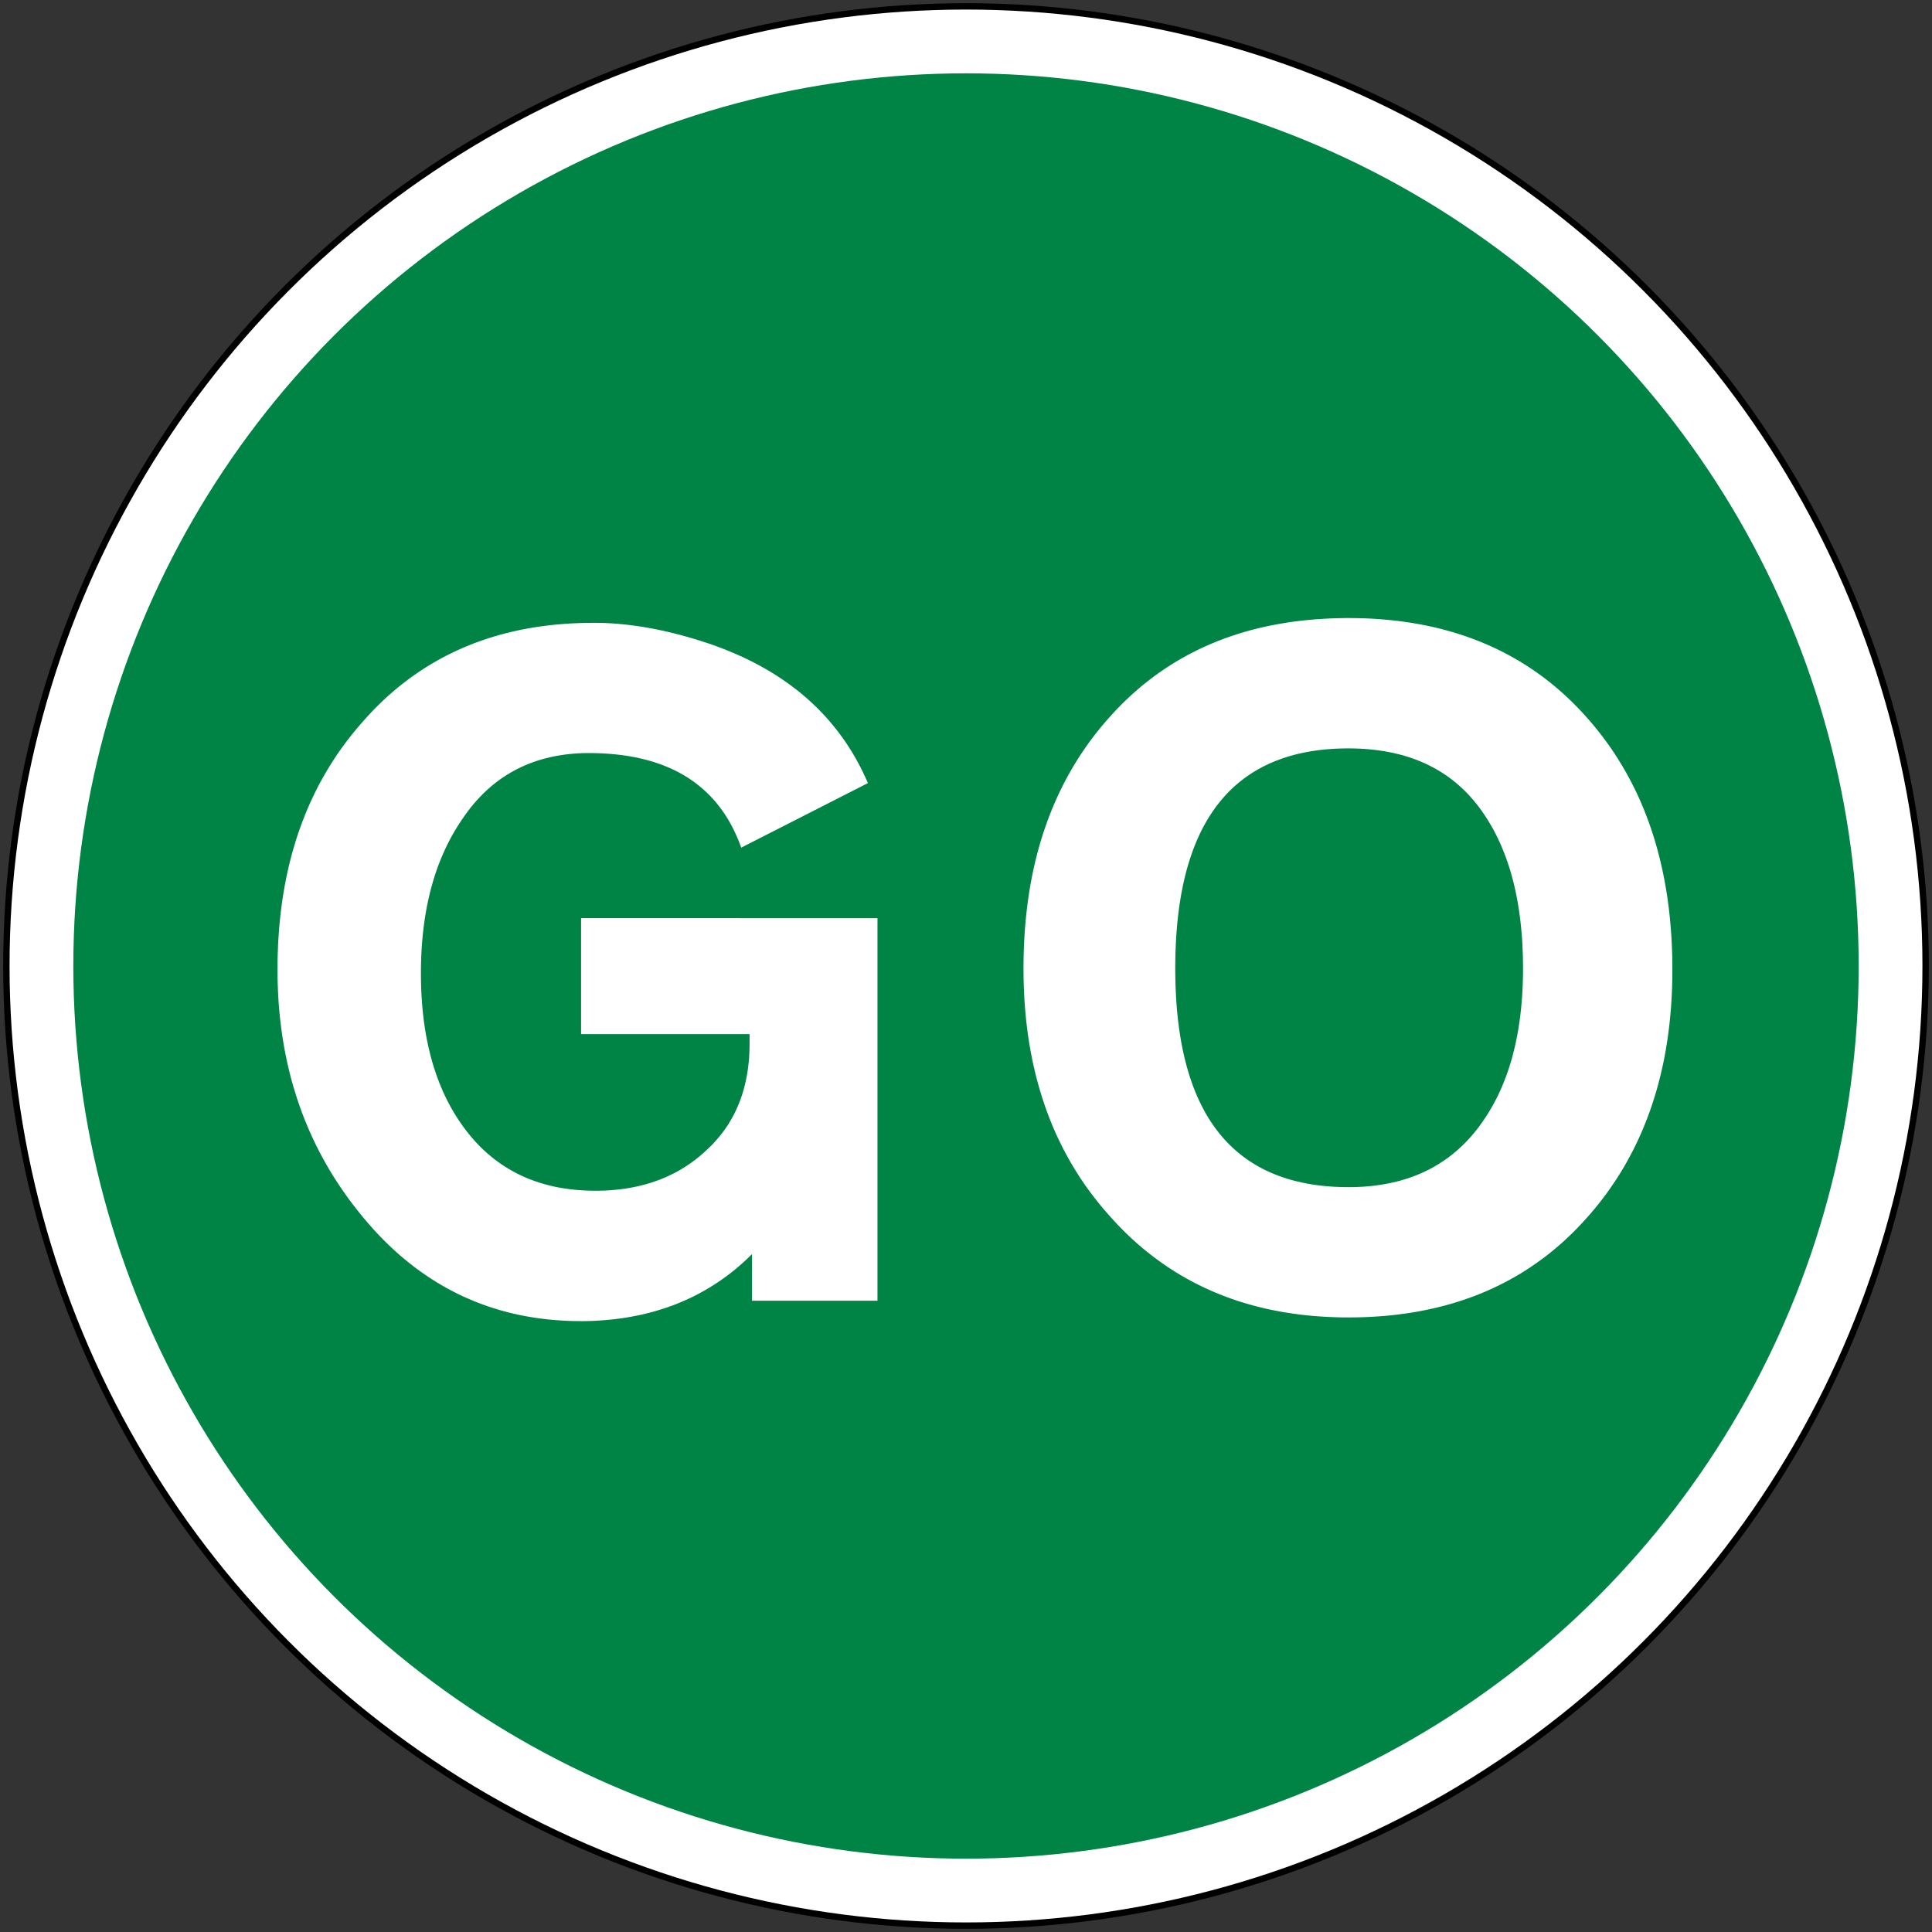
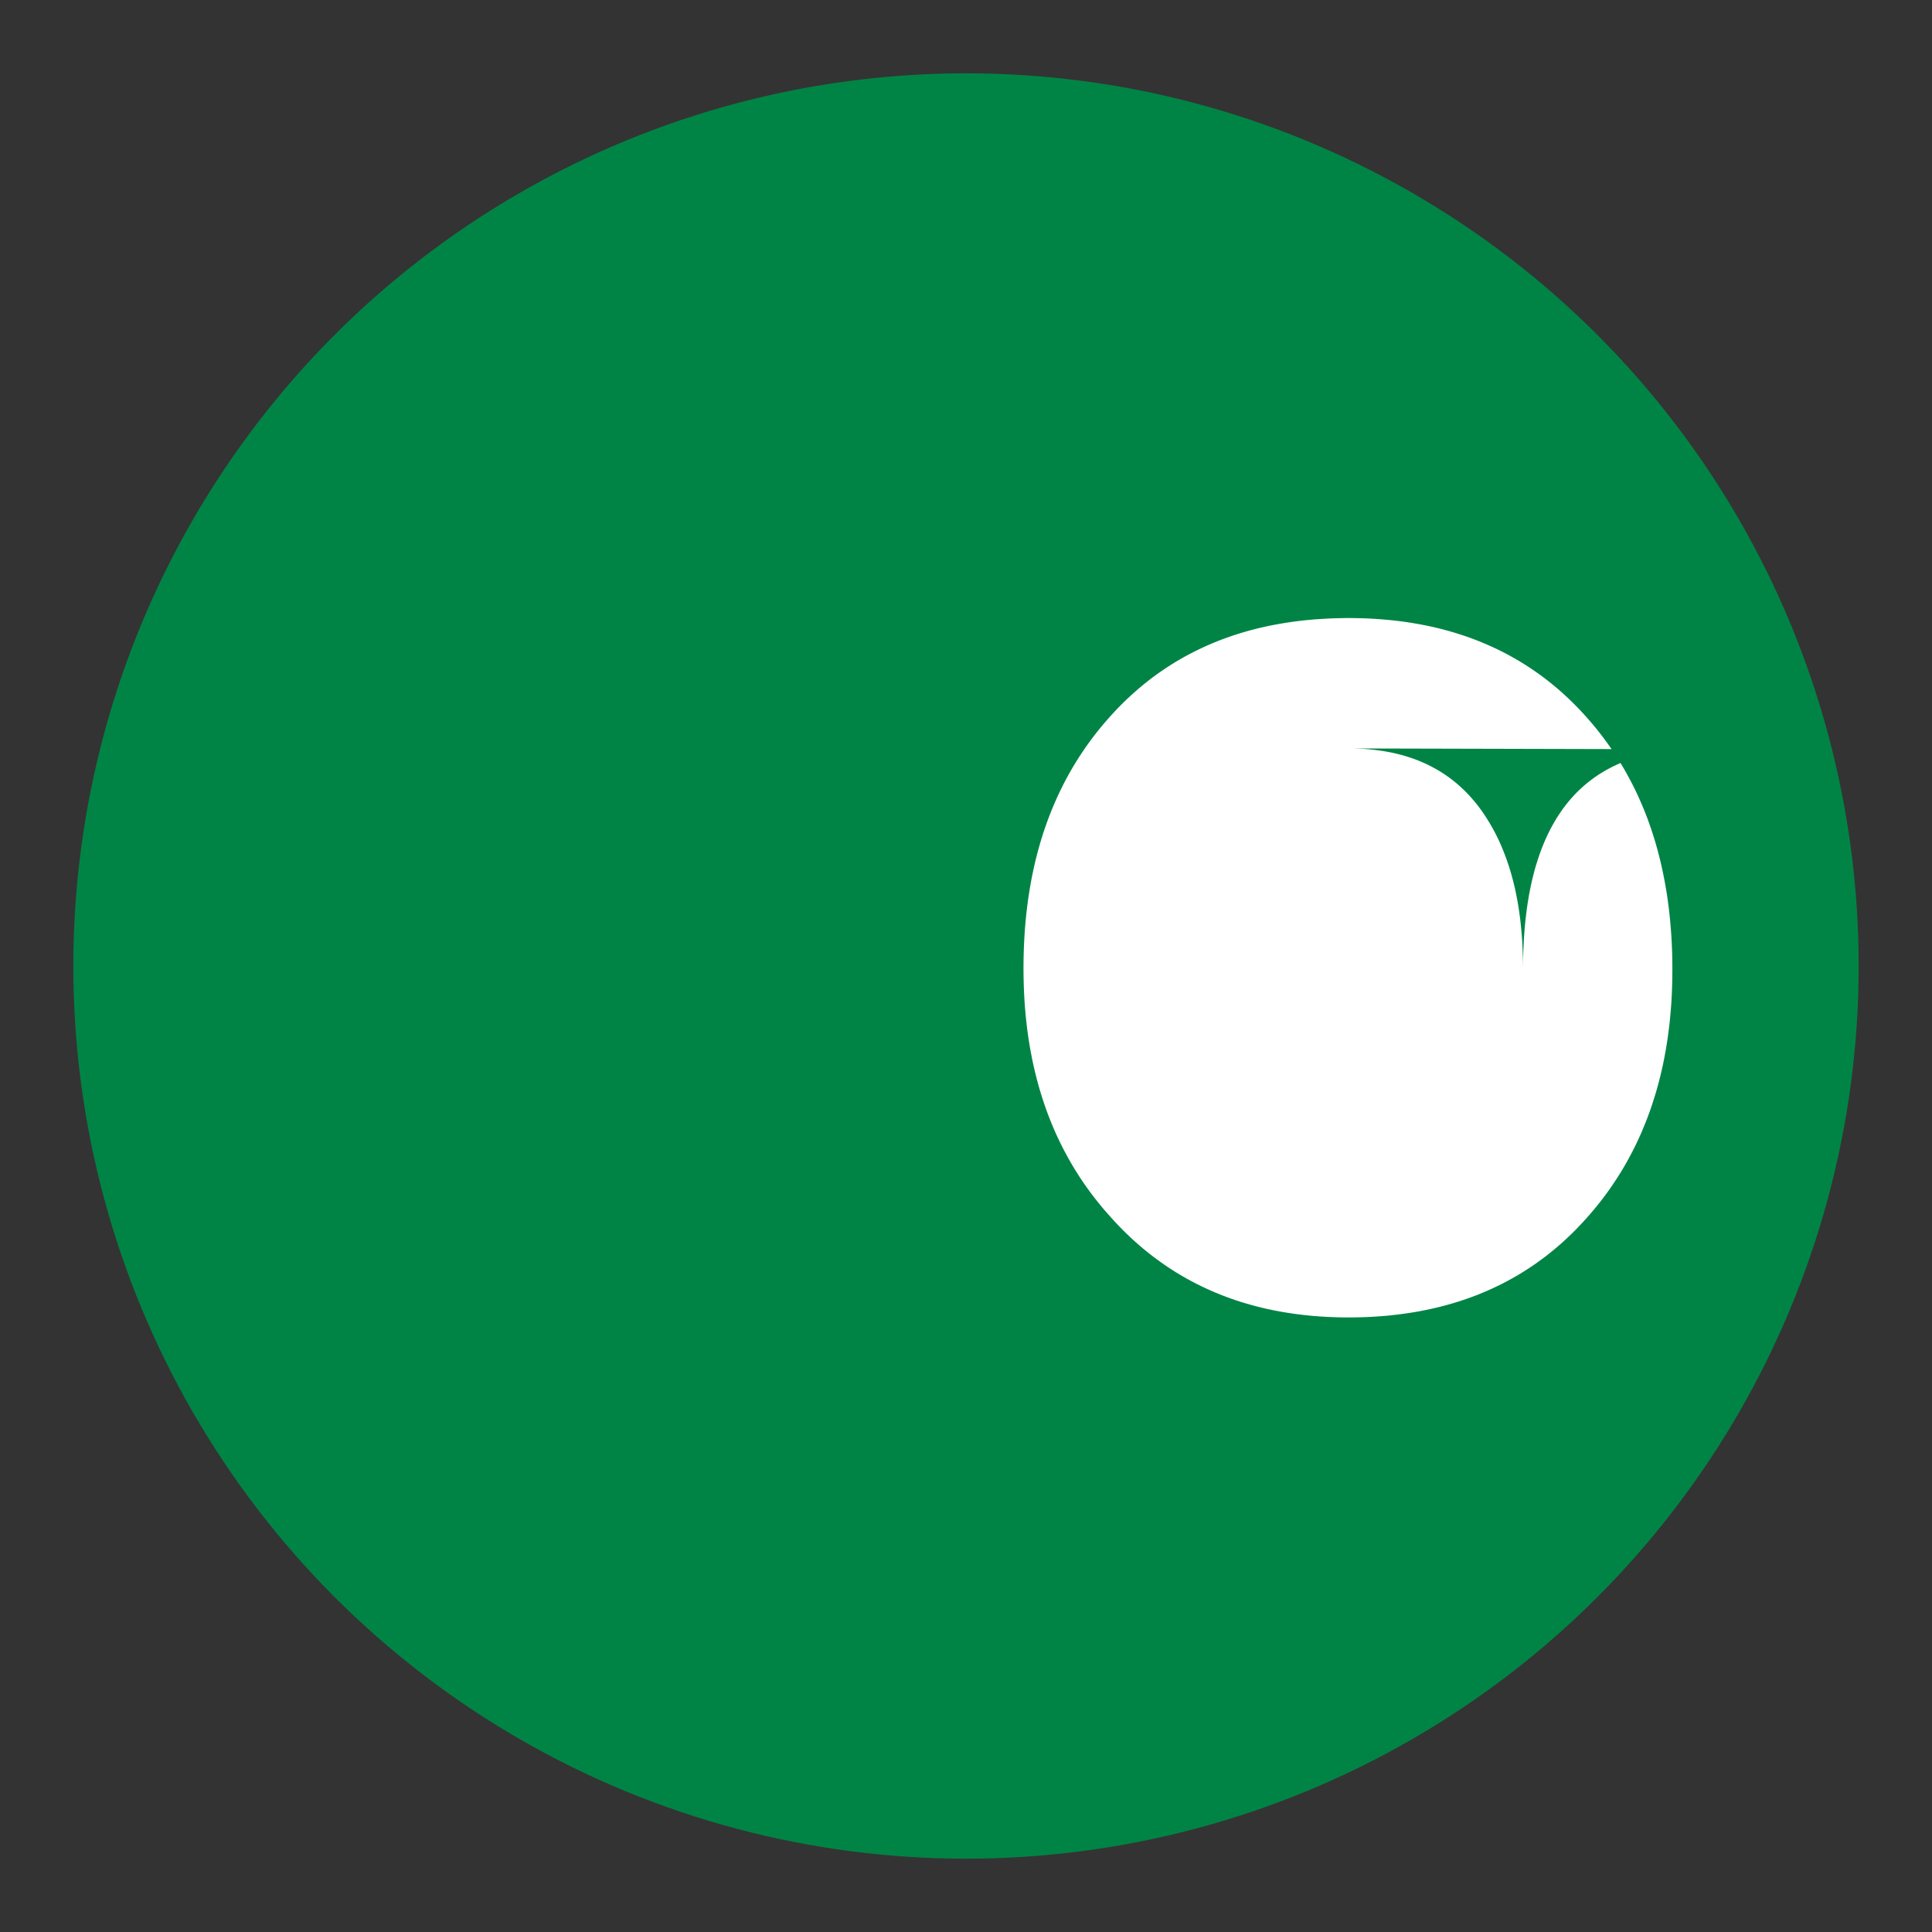
<svg xmlns="http://www.w3.org/2000/svg" xmlns:ns1="http://www.inkscape.org/namespaces/inkscape" xmlns:ns2="http://sodipodi.sourceforge.net/DTD/sodipodi-0.dtd" width="606mm" height="606mm" viewBox="0 0 606 606" version="1.1" id="svg5" ns1:version="1.1.1 (3bf5ae0d25, 2021-09-20)" ns2:docname="222.svg">
  <rect x="0" y="0" width="606" height="606" fill="#333333" stroke="none" />
  <ns2:namedview id="namedview7" pagecolor="#ffffff" bordercolor="#111111" borderopacity="1" ns1:pageshadow="0" ns1:pageopacity="0" ns1:pagecheckerboard="1" ns1:document-units="mm" showgrid="false" width="606mm" ns1:zoom="0.27464869" ns1:cx="1177.8684" ns1:cy="886.58715" ns1:window-width="1920" ns1:window-height="1057" ns1:window-x="-8" ns1:window-y="-8" ns1:window-maximized="1" ns1:current-layer="layer1" />
  <defs id="defs2" />
  <g ns1:label="Layer 1" ns1:groupmode="layer" id="layer1" transform="translate(0,309)">
-     <circle style="fill:#000000;fill-rule:evenodd;stroke:none;stroke-width:0.77" id="path65" cx="303" cy="-6" r="302" />
-     <circle style="fill:#ffffff;fill-rule:evenodd;stroke:none;stroke-width:0.764" id="circle1164" cx="303" cy="-6" r="300" />
    <circle style="fill:#008445;fill-opacity:1;fill-rule:evenodd;stroke:none;stroke-width:0.714" id="circle1466" cx="303" cy="-6" r="280" />
    <path d="m 420.437,-115.107 -1.605,0.039 -1.594,0.052 -1.573,0.083 -1.563,0.094 -1.563,0.104 -1.542,0.135 -1.532,0.146 -1.521,0.167 -1.5,0.187 -1.5,0.198 -1.49,0.229 -1.469,0.24 -1.459,0.26 -1.459,0.271 -1.438,0.291 -1.427,0.323 -1.417,0.323 -1.396,0.354 -1.396,0.364 -1.386,0.396 -1.365,0.396 -1.355,0.427 -1.355,0.448 -1.334,0.459 -1.323,0.479 -1.313,0.49 -1.292,0.521 -1.292,0.531 -1.282,0.553 -1.261,0.573 -1.25,0.584 -1.25,0.615 -1.23,0.625 -1.219,0.636 -1.209,0.667 -1.188,0.677 -1.188,0.698 -1.167,0.719 -1.167,0.74 -1.146,0.75 -1.136,0.771 -1.136,0.792 -1.115,0.813 -1.094,0.823 -1.094,0.854 -1.084,0.865 -1.063,0.875 -1.063,0.907 -1.042,0.917 -1.032,0.938 -1.032,0.959 -1.011,0.969 -0.99,0.99 -0.99,1.011 -0.979,1.032 -0.959,1.052 -0.959,1.063 -0.292,0.333 -0.906,1.042 -0.886,1.052 -0.865,1.052 -0.854,1.073 -0.834,1.084 -0.823,1.084 -0.802,1.104 -0.792,1.115 -0.771,1.125 -0.761,1.136 -0.75,1.146 -0.719,1.157 -0.719,1.167 -0.698,1.177 -0.677,1.188 -0.667,1.198 -0.646,1.209 -0.636,1.219 -0.615,1.24 -0.604,1.24 -0.583,1.25 -0.573,1.271 -0.552,1.271 -0.542,1.282 -0.531,1.302 -0.5,1.302 -0.5,1.323 -0.469,1.334 -0.469,1.334 -0.448,1.354 -0.427,1.355 -0.417,1.375 -0.396,1.386 -0.386,1.396 -0.365,1.407 -0.354,1.407 -0.333,1.427 -0.323,1.438 -0.302,1.448 -0.292,1.459 -0.271,1.469 -0.26,1.48 -0.24,1.5 -0.229,1.5 -0.208,1.511 -0.198,1.521 -0.177,1.532 -0.167,1.553 -0.146,1.552 -0.135,1.563 -0.115,1.584 -0.104,1.584 -0.083,1.605 -0.073,1.605 -0.052,1.625 -0.042,1.625 -0.021,1.646 -0.01,1.657 0.01,1.584 0.021,1.625 0.042,1.625 0.052,1.605 0.073,1.594 0.083,1.584 0.104,1.573 0.125,1.573 0.135,1.552 0.146,1.542 0.177,1.532 0.177,1.521 0.198,1.511 0.219,1.5 0.24,1.5 0.24,1.48 0.271,1.469 0.281,1.459 0.292,1.448 0.313,1.438 0.333,1.427 0.344,1.417 0.354,1.407 0.386,1.396 0.386,1.386 0.417,1.375 0.417,1.365 0.448,1.355 0.458,1.355 0.469,1.334 0.49,1.323 0.511,1.313 0.521,1.302 0.531,1.292 0.552,1.282 0.573,1.271 0.583,1.25 0.604,1.25 0.615,1.24 0.636,1.23 0.656,1.219 0.667,1.209 0.677,1.198 0.698,1.188 0.719,1.177 0.729,1.167 0.74,1.157 0.771,1.146 0.771,1.136 0.802,1.125 0.802,1.104 0.834,1.104 0.844,1.094 0.854,1.084 0.875,1.073 0.886,1.063 0.917,1.052 0.917,1.032 0.427,0.479 0.969,1.073 0.99,1.063 0.99,1.032 1.011,1.021 1.011,1 1.032,0.979 1.032,0.959 1.052,0.938 1.063,0.927 1.073,0.906 1.084,0.886 1.094,0.865 1.104,0.854 1.115,0.823 1.125,0.813 1.136,0.802 1.146,0.771 1.157,0.75 1.167,0.74 1.188,0.719 1.188,0.698 1.209,0.688 1.209,0.656 1.229,0.646 1.23,0.625 1.25,0.604 1.261,0.594 1.271,0.563 1.271,0.553 1.292,0.531 1.302,0.521 1.313,0.49 1.323,0.48 1.334,0.458 1.344,0.437 1.365,0.417 1.365,0.396 1.375,0.386 1.396,0.364 1.396,0.344 1.407,0.333 1.427,0.302 1.427,0.291 1.448,0.271 1.459,0.25 1.469,0.229 1.469,0.219 1.49,0.198 1.5,0.177 1.511,0.156 1.521,0.146 1.532,0.114 1.542,0.104 1.552,0.083 1.573,0.065 1.573,0.052 1.584,0.032 h 1.594 0.552 l 1.615,-0.013 1.594,-0.032 1.584,-0.052 1.584,-0.073 1.563,-0.094 1.552,-0.104 1.542,-0.125 1.521,-0.146 1.521,-0.167 1.511,-0.187 1.49,-0.198 1.48,-0.219 1.48,-0.24 1.459,-0.25 1.448,-0.281 1.438,-0.291 1.427,-0.313 1.417,-0.323 1.396,-0.354 1.396,-0.364 1.375,-0.386 1.375,-0.406 1.355,-0.417 1.344,-0.448 1.334,-0.458 1.323,-0.48 1.313,-0.49 1.302,-0.521 1.292,-0.531 1.271,-0.553 1.271,-0.573 1.25,-0.594 1.25,-0.604 1.229,-0.626 1.219,-0.646 1.209,-0.667 1.198,-0.677 1.188,-0.698 1.167,-0.719 1.167,-0.74 1.146,-0.75 1.146,-0.781 1.125,-0.792 1.115,-0.813 1.104,-0.823 1.104,-0.854 1.073,-0.865 1.073,-0.886 1.063,-0.907 1.052,-0.917 1.032,-0.948 1.021,-0.959 1.021,-0.979 1,-0.99 0.99,-1.021 0.979,-1.032 0.969,-1.052 0.959,-1.073 0.761,-0.865 0.896,-1.052 0.886,-1.052 0.865,-1.073 0.854,-1.084 0.834,-1.094 0.823,-1.104 0.802,-1.115 0.781,-1.125 0.771,-1.136 0.761,-1.146 0.74,-1.157 0.729,-1.167 0.709,-1.177 0.688,-1.188 0.677,-1.209 0.656,-1.209 0.646,-1.219 0.635,-1.229 0.604,-1.24 0.604,-1.25 0.573,-1.261 0.573,-1.271 0.542,-1.292 0.531,-1.292 0.521,-1.302 0.5,-1.313 0.49,-1.323 0.469,-1.344 0.448,-1.344 0.437,-1.355 0.427,-1.365 0.406,-1.386 0.386,-1.386 0.375,-1.396 0.364,-1.417 0.333,-1.417 0.333,-1.428 0.313,-1.448 0.291,-1.448 0.271,-1.459 0.271,-1.48 0.24,-1.48 0.24,-1.49 0.208,-1.511 0.198,-1.511 0.187,-1.532 0.167,-1.532 0.146,-1.552 0.136,-1.553 0.125,-1.573 0.104,-1.573 0.083,-1.594 0.073,-1.594 0.052,-1.615 0.039,-1.615 0.019,-1.636 0.013,-1.636 v -0.313 l -0.013,-1.657 -0.019,-1.646 -0.039,-1.636 -0.065,-1.615 -0.073,-1.615 -0.083,-1.605 -0.104,-1.584 -0.125,-1.584 -0.136,-1.563 -0.146,-1.563 -0.167,-1.542 -0.177,-1.542 -0.198,-1.521 -0.208,-1.511 -0.229,-1.511 -0.25,-1.49 -0.26,-1.48 -0.271,-1.469 -0.291,-1.459 -0.302,-1.448 -0.323,-1.438 -0.333,-1.427 -0.354,-1.417 -0.364,-1.407 -0.386,-1.396 -0.396,-1.386 -0.417,-1.375 -0.427,-1.355 -0.437,-1.355 -0.469,-1.344 -0.469,-1.323 -0.49,-1.323 -0.511,-1.302 -0.521,-1.302 -0.542,-1.282 -0.553,-1.282 -0.563,-1.261 -0.584,-1.25 -0.604,-1.25 -0.615,-1.23 -0.636,-1.219 -0.646,-1.209 -0.656,-1.198 -0.677,-1.188 -0.698,-1.177 -0.709,-1.167 -0.719,-1.157 -0.74,-1.146 -0.75,-1.136 -0.771,-1.125 -0.792,-1.115 -0.802,-1.094 -0.813,-1.094 -0.834,-1.084 -0.844,-1.063 -0.865,-1.063 -0.875,-1.042 -0.896,-1.042 -0.709,-0.802 -0.959,-1.063 -0.969,-1.042 -0.979,-1.021 -1,-1.011 -1,-0.99 -1.021,-0.969 -1.021,-0.948 -1.042,-0.938 -1.052,-0.917 -1.063,-0.896 -1.073,-0.875 -1.084,-0.854 -1.094,-0.844 -1.115,-0.823 -1.115,-0.802 -1.136,-0.781 -1.146,-0.771 -1.146,-0.75 -1.167,-0.729 -1.177,-0.709 -1.188,-0.688 -1.209,-0.677 -1.209,-0.656 -1.219,-0.636 -1.24,-0.625 -1.25,-0.594 -1.25,-0.584 -1.271,-0.563 -1.282,-0.542 -1.292,-0.531 -1.302,-0.511 -1.323,-0.49 -1.323,-0.469 -1.334,-0.448 -1.355,-0.438 -1.365,-0.417 -1.375,-0.396 -1.375,-0.375 -1.396,-0.364 -1.417,-0.344 -1.417,-0.323 -1.427,-0.302 -1.438,-0.281 -1.459,-0.271 -1.469,-0.25 -1.469,-0.229 -1.49,-0.219 -1.5,-0.187 -1.511,-0.177 -1.521,-0.156 -1.542,-0.136 -1.542,-0.125 -1.563,-0.104 -1.563,-0.083 -1.584,-0.065 -1.594,-0.039 -1.594,-0.032 -1.625,-0.013 h -0.948 z" style="fill:#ffffff;fill-opacity:1;fill-rule:evenodd;stroke:none;stroke-width:1.71" id="path103" />
-     <path d="m 424.584,-74.241 1.615,0.052 1.584,0.083 1.573,0.125 1.532,0.156 1.521,0.187 1.49,0.219 1.469,0.26 1.448,0.281 1.417,0.333 1.396,0.354 1.365,0.396 1.344,0.427 1.323,0.459 1.292,0.5 1.271,0.531 1.25,0.563 1.219,0.604 1.198,0.636 1.177,0.667 1.146,0.698 1.125,0.74 1.104,0.771 1.073,0.813 1.052,0.834 1.021,0.875 1,0.917 0.979,0.938 0.959,0.979 0.927,1.011 0.896,1.052 0.886,1.073 0.854,1.115 0.834,1.157 0.802,1.177 0.208,0.313 0.677,1.073 0.667,1.084 0.646,1.104 0.615,1.125 0.604,1.146 0.583,1.177 0.563,1.188 0.542,1.209 0.511,1.23 0.5,1.24 0.479,1.271 0.458,1.292 0.448,1.313 0.417,1.334 0.396,1.344 0.375,1.375 0.354,1.396 0.344,1.407 0.313,1.438 0.291,1.448 0.281,1.48 0.25,1.49 0.24,1.521 0.208,1.532 0.198,1.552 0.167,1.573 0.156,1.605 0.136,1.615 0.114,1.636 0.083,1.657 0.073,1.678 0.052,1.698 0.032,1.719 0.013,1.74 v 0.281 l -0.013,1.719 -0.039,1.698 -0.052,1.688 -0.083,1.657 -0.094,1.646 -0.125,1.615 -0.136,1.605 -0.167,1.584 -0.177,1.563 -0.208,1.542 -0.229,1.521 -0.24,1.5 -0.271,1.48 -0.291,1.459 -0.313,1.448 -0.333,1.417 -0.354,1.407 -0.364,1.386 -0.396,1.355 -0.417,1.344 -0.438,1.323 -0.469,1.302 -0.479,1.282 -0.5,1.261 -0.521,1.25 -0.542,1.219 -0.563,1.209 -0.594,1.177 -0.604,1.167 -0.625,1.146 -0.656,1.115 -0.667,1.104 -0.698,1.084 -0.709,1.063 -0.542,0.781 -0.844,1.177 -0.875,1.136 -0.896,1.094 -0.917,1.073 -0.938,1.032 -0.969,1 -0.99,0.959 -1.011,0.927 -1.032,0.886 -1.052,0.865 -1.084,0.823 -1.104,0.781 -1.125,0.75 -1.146,0.719 -1.167,0.688 -1.198,0.646 -1.219,0.615 -1.24,0.573 -1.271,0.542 -1.282,0.511 -1.313,0.469 -1.334,0.437 -1.355,0.406 -1.386,0.364 -1.407,0.333 -1.417,0.291 -1.459,0.26 -1.469,0.229 -1.49,0.198 -1.521,0.156 -1.542,0.125 -1.563,0.083 -1.594,0.052 -1.615,0.019 -1.292,-0.013 -1.427,-0.039 -1.407,-0.052 -1.386,-0.083 -1.365,-0.114 -1.344,-0.125 -1.323,-0.156 -1.313,-0.187 -1.292,-0.198 -1.261,-0.229 -1.25,-0.26 -1.23,-0.281 -1.219,-0.302 -1.188,-0.323 -1.177,-0.354 -1.146,-0.375 -1.136,-0.406 -1.115,-0.417 -1.094,-0.458 -1.073,-0.469 -1.063,-0.5 -1.032,-0.521 -1.021,-0.553 -1,-0.573 -0.969,-0.594 -0.969,-0.626 -0.938,-0.646 -0.917,-0.667 -0.906,-0.698 -0.875,-0.719 -0.865,-0.74 -0.844,-0.771 -0.823,-0.792 -0.802,-0.813 -0.781,-0.844 -0.771,-0.865 -0.74,-0.896 -0.729,-0.917 -0.709,-0.938 -0.688,-0.959 -0.667,-0.99 -0.656,-1.011 -0.625,-1.042 -0.615,-1.063 -0.583,-1.084 -0.573,-1.115 -0.552,-1.136 -0.531,-1.157 -0.521,-1.188 -0.49,-1.198 -0.479,-1.24 -0.448,-1.261 -0.438,-1.282 -0.417,-1.302 -0.396,-1.334 -0.375,-1.355 -0.365,-1.375 -0.333,-1.407 -0.323,-1.428 -0.302,-1.448 -0.281,-1.48 -0.261,-1.5 -0.24,-1.532 -0.229,-1.553 -0.198,-1.573 -0.188,-1.605 -0.167,-1.615 -0.146,-1.657 -0.125,-1.667 -0.104,-1.698 -0.083,-1.73 -0.073,-1.74 -0.042,-1.771 -0.031,-1.803 -0.01,-1.813 v -0.25 l 0.01,-1.823 0.031,-1.792 0.052,-1.771 0.073,-1.75 0.083,-1.719 0.115,-1.698 0.125,-1.678 0.146,-1.657 0.167,-1.625 0.188,-1.594 0.198,-1.573 0.229,-1.553 0.24,-1.532 0.26,-1.5 0.292,-1.48 0.292,-1.459 0.323,-1.428 0.344,-1.407 0.354,-1.386 0.375,-1.355 0.406,-1.334 0.417,-1.302 0.427,-1.282 0.458,-1.261 0.479,-1.24 0.49,-1.209 0.511,-1.188 0.531,-1.157 0.552,-1.136 0.573,-1.115 0.594,-1.084 0.604,-1.063 0.625,-1.042 0.656,-1.011 0.667,-0.99 0.677,-0.969 0.709,-0.938 0.729,-0.917 0.74,-0.896 0.761,-0.865 0.781,-0.844 0.802,-0.823 0.823,-0.792 0.844,-0.771 0.854,-0.74 0.886,-0.729 0.896,-0.688 0.917,-0.677 0.938,-0.646 0.959,-0.625 0.969,-0.594 1,-0.584 1.011,-0.542 1.032,-0.531 1.052,-0.5 1.073,-0.479 1.084,-0.448 1.115,-0.427 1.125,-0.406 1.157,-0.375 1.167,-0.354 1.177,-0.333 1.209,-0.302 1.229,-0.281 1.24,-0.26 1.271,-0.229 1.282,-0.208 1.302,-0.187 1.323,-0.156 1.334,-0.136 1.365,-0.104 1.375,-0.094 1.396,-0.052 1.427,-0.039 1.427,-0.013 z" style="fill:#008445;fill-rule:evenodd;stroke:none;stroke-width:1.71;fill-opacity:1" id="path105" />
-     <path d="m 178.505,-113.414 -1.532,0.104 -1.521,0.125 -1.521,0.135 -1.5,0.167 -1.49,0.177 -1.48,0.198 -1.459,0.219 -1.459,0.24 -1.448,0.26 -1.427,0.271 -1.427,0.302 -1.407,0.313 -1.396,0.333 -1.396,0.354 -1.375,0.375 -1.365,0.396 -1.355,0.406 -1.344,0.427 -1.334,0.459 -1.313,0.469 -1.313,0.479 -1.292,0.511 -1.292,0.531 -1.271,0.542 -1.271,0.563 -1.25,0.594 -1.24,0.604 -1.23,0.615 -1.219,0.646 -1.209,0.667 -1.198,0.677 -1.177,0.698 -1.177,0.719 -1.167,0.74 -1.146,0.761 -1.136,0.781 -1.136,0.792 -1.115,0.813 -1.104,0.844 -1.094,0.854 -1.084,0.875 -1.073,0.886 -1.063,0.917 -1.052,0.927 -1.032,0.948 -1.032,0.979 -1.011,0.99 -1.011,1 -0.99,1.032 -0.979,1.052 -0.969,1.063 -0.959,1.084 -0.761,0.865 -0.896,1.052 -0.886,1.063 -0.865,1.073 -0.854,1.084 -0.834,1.094 -0.823,1.104 -0.802,1.115 -0.792,1.125 -0.771,1.136 -0.75,1.146 -0.74,1.157 -0.729,1.167 -0.709,1.177 -0.688,1.188 -0.677,1.198 -0.667,1.209 -0.646,1.219 -0.625,1.23 -0.615,1.25 -0.594,1.25 -0.583,1.261 -0.563,1.271 -0.552,1.282 -0.531,1.292 -0.511,1.313 -0.511,1.313 -0.479,1.323 -0.469,1.334 -0.459,1.344 -0.438,1.365 -0.417,1.365 -0.406,1.375 -0.396,1.386 -0.375,1.407 -0.354,1.407 -0.344,1.417 -0.323,1.438 -0.313,1.438 -0.292,1.448 -0.281,1.469 -0.26,1.469 -0.25,1.49 -0.229,1.49 -0.219,1.5 -0.198,1.521 -0.177,1.521 -0.167,1.542 -0.156,1.542 -0.135,1.563 -0.115,1.563 -0.104,1.584 -0.094,1.584 -0.063,1.605 -0.063,1.605 -0.042,1.625 -0.021,1.625 -0.01,1.646 0.01,0.959 0.01,1.573 0.042,1.563 0.052,1.542 0.063,1.552 0.083,1.532 0.094,1.532 0.115,1.521 0.135,1.511 0.146,1.5 0.167,1.5 0.177,1.48 0.198,1.48 0.208,1.48 0.229,1.459 0.24,1.459 0.26,1.448 0.281,1.438 0.292,1.438 0.302,1.417 0.333,1.417 0.333,1.407 0.354,1.407 0.375,1.386 0.396,1.386 0.406,1.375 0.417,1.375 0.438,1.354 0.458,1.355 0.469,1.344 0.479,1.344 0.5,1.323 0.521,1.323 0.542,1.313 0.542,1.302 0.573,1.302 0.583,1.282 0.594,1.282 0.615,1.282 0.636,1.261 0.646,1.261 0.667,1.25 0.677,1.24 0.698,1.23 0.709,1.23 0.729,1.219 0.74,1.209 0.761,1.198 0.781,1.188 0.792,1.188 0.813,1.177 0.823,1.177 0.834,1.157 0.865,1.157 0.875,1.146 0.886,1.136 0.907,1.125 0.125,0.156 0.969,1.198 0.99,1.167 1,1.157 1,1.125 1.021,1.104 1.021,1.094 1.042,1.063 1.042,1.042 1.052,1.021 1.063,1 1.073,0.979 1.084,0.959 1.094,0.927 1.104,0.917 1.115,0.896 1.115,0.865 1.136,0.854 1.136,0.823 1.157,0.802 1.157,0.792 1.177,0.761 1.177,0.74 1.188,0.719 1.198,0.698 1.209,0.677 1.219,0.646 1.229,0.636 1.24,0.615 1.24,0.584 1.261,0.573 1.271,0.542 1.271,0.531 1.292,0.5 1.292,0.479 1.302,0.458 1.313,0.437 1.323,0.417 1.344,0.396 1.334,0.375 1.355,0.354 1.365,0.323 1.375,0.313 1.386,0.292 1.386,0.26 1.407,0.24 1.407,0.229 1.427,0.198 1.427,0.177 1.438,0.156 1.448,0.136 1.459,0.114 1.469,0.094 1.48,0.073 1.49,0.052 1.5,0.019 1.511,0.013 1.511,-0.019 0.886,-0.019 1.573,-0.065 1.563,-0.094 1.553,-0.114 1.532,-0.136 1.521,-0.167 1.5,-0.187 1.49,-0.209 1.48,-0.24 1.459,-0.271 1.448,-0.281 1.438,-0.313 1.417,-0.344 1.407,-0.364 1.386,-0.386 1.375,-0.417 1.365,-0.437 1.344,-0.458 1.334,-0.49 1.323,-0.511 1.302,-0.542 1.282,-0.563 1.282,-0.584 1.261,-0.615 1.24,-0.636 1.24,-0.667 1.219,-0.688 1.198,-0.709 1.188,-0.74 1.177,-0.761 1.157,-0.781 1.146,-0.813 1.136,-0.844 1.115,-0.854 1.104,-0.886 1.084,-0.917 1.073,-0.938 1.063,-0.959 1.042,-0.99 1.032,-1.011 v 14.629 h 39.365 v -120 H 182.265 v 36.37 h 52.849 v 3.002 l -0.01,1.198 -0.052,1.605 -0.083,1.573 -0.135,1.542 -0.177,1.521 -0.208,1.5 -0.26,1.469 -0.292,1.438 -0.333,1.417 -0.375,1.396 -0.417,1.365 -0.459,1.334 -0.5,1.313 -0.542,1.292 -0.573,1.261 -0.625,1.229 -0.667,1.209 -0.698,1.188 -0.74,1.157 -0.781,1.125 -0.834,1.104 -0.865,1.084 -0.906,1.052 -0.938,1.032 -0.99,1 -1.032,0.969 -0.281,0.271 -1.052,0.938 -1.063,0.907 -1.094,0.865 -1.115,0.834 -1.136,0.792 -1.157,0.761 -1.177,0.719 -1.209,0.688 -1.229,0.646 -1.25,0.604 -1.271,0.573 -1.292,0.531 -1.323,0.5 -1.334,0.459 -1.365,0.427 -1.386,0.386 -1.417,0.354 -1.427,0.313 -1.459,0.281 -1.48,0.24 -1.5,0.198 -1.521,0.167 -1.542,0.136 -1.573,0.094 -1.594,0.052 -1.615,0.019 -1.188,-0.013 -1.573,-0.052 -1.542,-0.073 -1.532,-0.114 -1.5,-0.156 -1.48,-0.187 -1.469,-0.219 -1.438,-0.25 -1.417,-0.291 -1.396,-0.333 -1.375,-0.364 -1.344,-0.396 -1.334,-0.437 -1.313,-0.469 -1.282,-0.5 -1.261,-0.542 -1.25,-0.573 -1.219,-0.615 -1.198,-0.646 -1.177,-0.677 -1.157,-0.719 -1.136,-0.75 -1.115,-0.792 -1.094,-0.823 -1.063,-0.854 -1.052,-0.896 -1.021,-0.927 -1.011,-0.959 -0.979,-1 -0.959,-1.042 -0.938,-1.073 -0.917,-1.104 -0.896,-1.136 -0.875,-1.177 -0.854,-1.219 -0.49,-0.709 -0.709,-1.094 -0.688,-1.115 -0.667,-1.125 -0.636,-1.146 -0.625,-1.177 -0.604,-1.188 -0.573,-1.198 -0.563,-1.23 -0.531,-1.25 -0.511,-1.261 -0.49,-1.282 -0.469,-1.302 -0.448,-1.323 -0.427,-1.344 -0.406,-1.354 -0.386,-1.386 -0.354,-1.396 -0.344,-1.417 -0.313,-1.438 -0.292,-1.459 -0.281,-1.469 -0.25,-1.5 -0.229,-1.511 -0.208,-1.532 -0.177,-1.552 -0.167,-1.573 -0.146,-1.594 -0.115,-1.605 -0.104,-1.625 -0.073,-1.657 -0.052,-1.667 -0.031,-1.688 -0.01,-1.698 v -0.802 l 0.021,-1.678 0.042,-1.667 0.063,-1.636 0.083,-1.636 0.104,-1.605 0.135,-1.594 0.146,-1.573 0.177,-1.552 0.188,-1.542 0.219,-1.521 0.229,-1.5 0.26,-1.49 0.271,-1.459 0.302,-1.459 0.323,-1.427 0.344,-1.417 0.365,-1.396 0.386,-1.375 0.406,-1.365 0.427,-1.344 0.448,-1.323 0.469,-1.313 0.5,-1.292 0.511,-1.271 0.531,-1.25 0.563,-1.24 0.573,-1.219 0.604,-1.209 0.625,-1.188 0.636,-1.167 0.667,-1.146 0.688,-1.136 0.709,-1.115 0.729,-1.094 0.208,-0.302 0.844,-1.23 0.865,-1.188 0.886,-1.157 0.917,-1.115 0.927,-1.084 0.959,-1.032 0.979,-1.011 0.99,-0.959 1.021,-0.927 1.042,-0.896 1.063,-0.854 1.084,-0.813 1.104,-0.781 1.136,-0.74 1.146,-0.698 1.177,-0.667 1.188,-0.635 1.219,-0.584 1.229,-0.553 1.261,-0.521 1.282,-0.479 1.302,-0.437 1.323,-0.406 1.344,-0.364 1.365,-0.333 1.396,-0.292 1.407,-0.25 1.438,-0.219 1.448,-0.177 1.48,-0.146 1.49,-0.104 1.521,-0.065 1.542,-0.032 1.563,0.013 1.584,0.039 0.594,0.019 1.657,0.083 1.636,0.114 1.605,0.146 1.573,0.177 1.542,0.209 1.521,0.24 1.49,0.271 1.459,0.313 1.427,0.333 1.407,0.375 1.365,0.396 1.344,0.437 1.313,0.458 1.292,0.5 1.25,0.531 1.23,0.563 1.198,0.594 1.167,0.625 1.146,0.656 1.104,0.688 1.084,0.729 1.063,0.75 1.021,0.792 0.99,0.813 0.969,0.854 0.938,0.875 0.917,0.917 0.875,0.948 0.854,0.979 0.823,1.011 0.792,1.042 0.761,1.073 0.74,1.105 0.709,1.136 0.677,1.177 0.646,1.198 0.615,1.229 0.594,1.271 0.563,1.302 0.531,1.323 0.5,1.365 39.74,-20.245 -0.448,-1.032 -0.594,-1.302 -0.615,-1.282 -0.625,-1.261 -0.656,-1.25 -0.667,-1.23 -0.698,-1.209 -0.709,-1.198 -0.74,-1.177 -0.75,-1.167 -0.771,-1.146 -0.802,-1.125 -0.813,-1.115 -0.834,-1.094 -0.854,-1.073 -0.875,-1.063 -0.896,-1.052 -0.917,-1.032 -0.938,-1.011 -0.959,-0.99 -0.979,-0.979 -1,-0.959 -1.011,-0.948 -1.042,-0.927 -1.063,-0.917 -1.073,-0.896 -1.104,-0.875 -1.115,-0.854 -1.146,-0.854 -1.157,-0.823 -1.188,-0.813 -1.198,-0.792 -1.219,-0.781 -1.24,-0.761 -1.271,-0.74 -1.282,-0.729 -1.302,-0.709 -1.323,-0.698 -1.344,-0.677 -1.365,-0.656 -1.386,-0.646 -1.407,-0.625 -1.427,-0.604 -1.438,-0.594 -1.469,-0.584 -1.49,-0.553 -1.5,-0.553 -1.532,-0.521 -0.479,-0.156 -1.532,-0.5 -1.532,-0.479 -1.521,-0.458 -1.511,-0.437 -1.5,-0.406 -1.5,-0.396 -1.49,-0.375 -1.48,-0.354 -1.469,-0.333 -1.459,-0.313 -1.459,-0.291 -1.448,-0.271 -1.438,-0.25 -1.427,-0.229 -1.417,-0.208 -1.417,-0.187 -1.407,-0.167 -1.396,-0.146 -1.386,-0.125 -1.375,-0.104 -1.375,-0.083 -1.365,-0.065 -1.355,-0.039 h -0.302 l -1.605,-0.019 -1.594,0.013 -1.573,0.032 -1.573,0.039 -1.563,0.065 z" style="fill:#ffffff;fill-rule:evenodd;stroke:none;stroke-width:1.71" id="path107" ns2:nodetypes="cccccccccccccccccccccccccccccccccccccccccccccccccccccccccccccccccccccccccccccccccccccccccccccccccccccccccccccccccccccccccccccccccccccccccccccccccccccccccccccccccccccccccccccccccccccccccccccccccccccccccccccccccccccccccccccccccccccccccccccccccccccccccccccccccccccccccccccccccccccccccccccccccccccccccccccccccccccccccccccccccccccccccccccccccccccccccccccccccccccccccccccccccccccccccccccccccccccccccccccccccccccccccccccccccccccccccccccccccccccccccccccccccccccccccccccccccccccccccccccccccccccccccccccccccccccccccccccccccccccccccccccccccccccccccccccccccccccccccccccccccccccccccccccccccccccccccccc" />
+     <path d="m 424.584,-74.241 1.615,0.052 1.584,0.083 1.573,0.125 1.532,0.156 1.521,0.187 1.49,0.219 1.469,0.26 1.448,0.281 1.417,0.333 1.396,0.354 1.365,0.396 1.344,0.427 1.323,0.459 1.292,0.5 1.271,0.531 1.25,0.563 1.219,0.604 1.198,0.636 1.177,0.667 1.146,0.698 1.125,0.74 1.104,0.771 1.073,0.813 1.052,0.834 1.021,0.875 1,0.917 0.979,0.938 0.959,0.979 0.927,1.011 0.896,1.052 0.886,1.073 0.854,1.115 0.834,1.157 0.802,1.177 0.208,0.313 0.677,1.073 0.667,1.084 0.646,1.104 0.615,1.125 0.604,1.146 0.583,1.177 0.563,1.188 0.542,1.209 0.511,1.23 0.5,1.24 0.479,1.271 0.458,1.292 0.448,1.313 0.417,1.334 0.396,1.344 0.375,1.375 0.354,1.396 0.344,1.407 0.313,1.438 0.291,1.448 0.281,1.48 0.25,1.49 0.24,1.521 0.208,1.532 0.198,1.552 0.167,1.573 0.156,1.605 0.136,1.615 0.114,1.636 0.083,1.657 0.073,1.678 0.052,1.698 0.032,1.719 0.013,1.74 v 0.281 v -0.25 l 0.01,-1.823 0.031,-1.792 0.052,-1.771 0.073,-1.75 0.083,-1.719 0.115,-1.698 0.125,-1.678 0.146,-1.657 0.167,-1.625 0.188,-1.594 0.198,-1.573 0.229,-1.553 0.24,-1.532 0.26,-1.5 0.292,-1.48 0.292,-1.459 0.323,-1.428 0.344,-1.407 0.354,-1.386 0.375,-1.355 0.406,-1.334 0.417,-1.302 0.427,-1.282 0.458,-1.261 0.479,-1.24 0.49,-1.209 0.511,-1.188 0.531,-1.157 0.552,-1.136 0.573,-1.115 0.594,-1.084 0.604,-1.063 0.625,-1.042 0.656,-1.011 0.667,-0.99 0.677,-0.969 0.709,-0.938 0.729,-0.917 0.74,-0.896 0.761,-0.865 0.781,-0.844 0.802,-0.823 0.823,-0.792 0.844,-0.771 0.854,-0.74 0.886,-0.729 0.896,-0.688 0.917,-0.677 0.938,-0.646 0.959,-0.625 0.969,-0.594 1,-0.584 1.011,-0.542 1.032,-0.531 1.052,-0.5 1.073,-0.479 1.084,-0.448 1.115,-0.427 1.125,-0.406 1.157,-0.375 1.167,-0.354 1.177,-0.333 1.209,-0.302 1.229,-0.281 1.24,-0.26 1.271,-0.229 1.282,-0.208 1.302,-0.187 1.323,-0.156 1.334,-0.136 1.365,-0.104 1.375,-0.094 1.396,-0.052 1.427,-0.039 1.427,-0.013 z" style="fill:#008445;fill-rule:evenodd;stroke:none;stroke-width:1.71;fill-opacity:1" id="path105" />
  </g>
</svg>